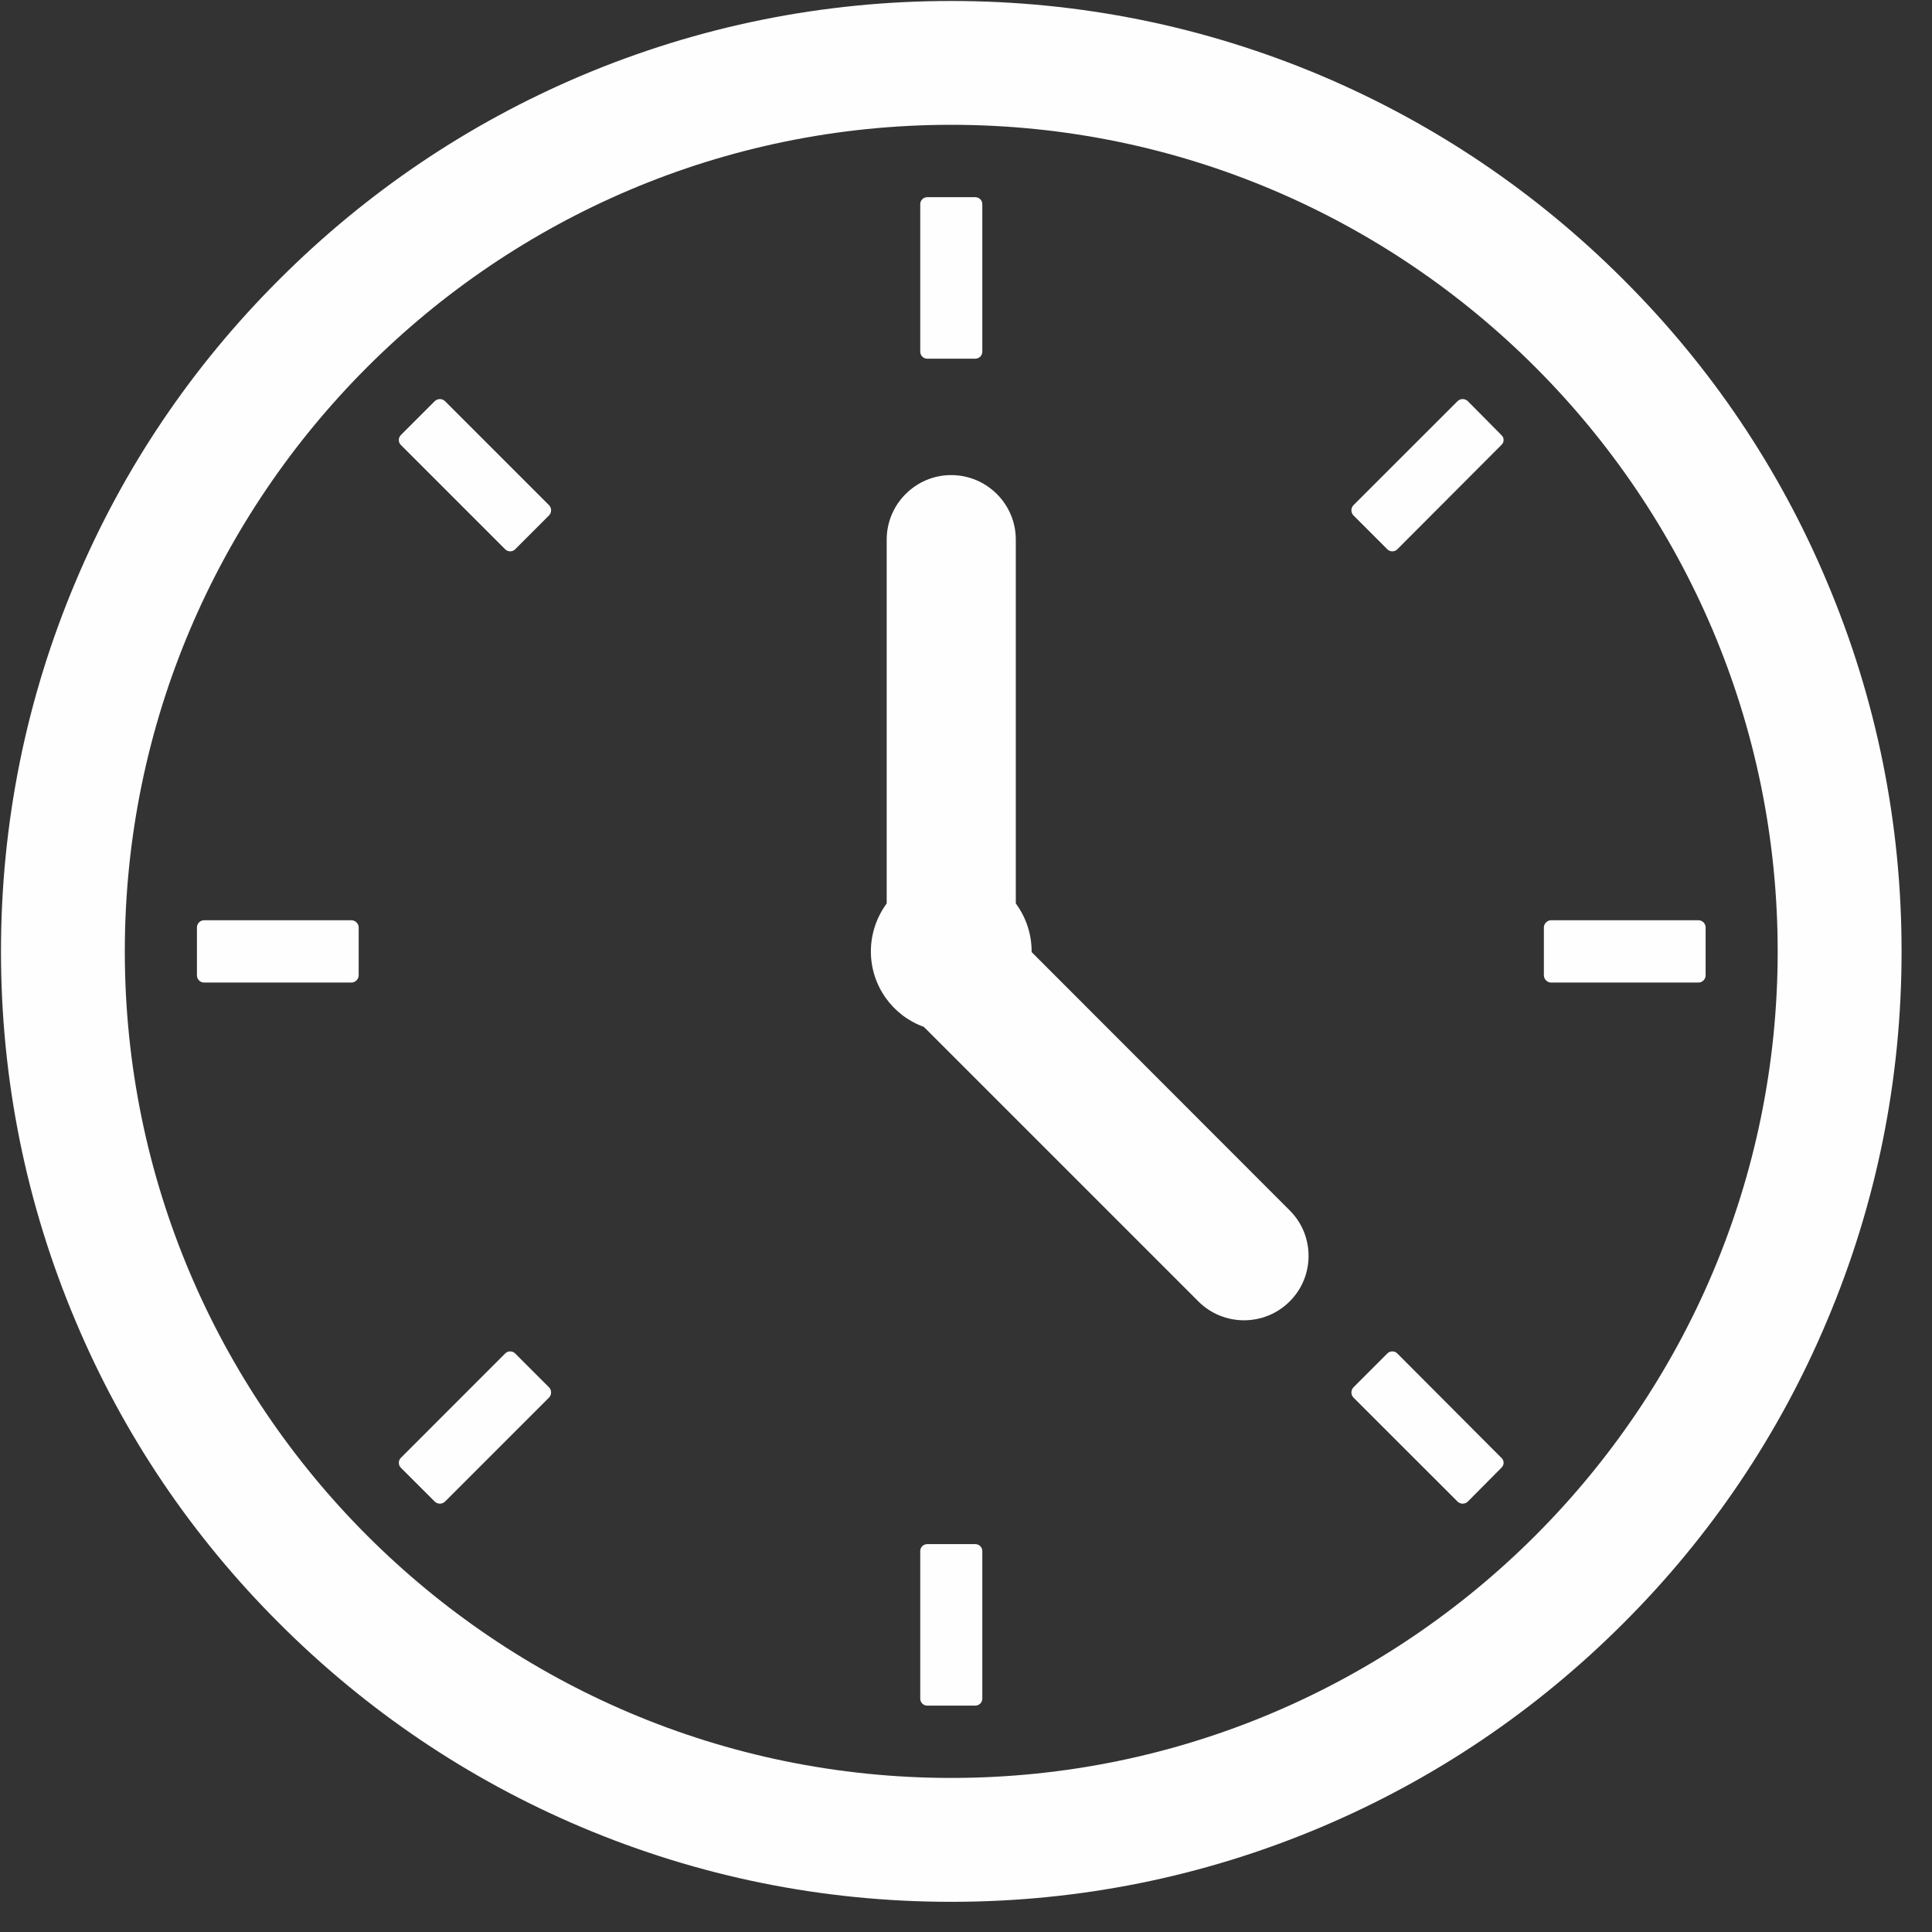
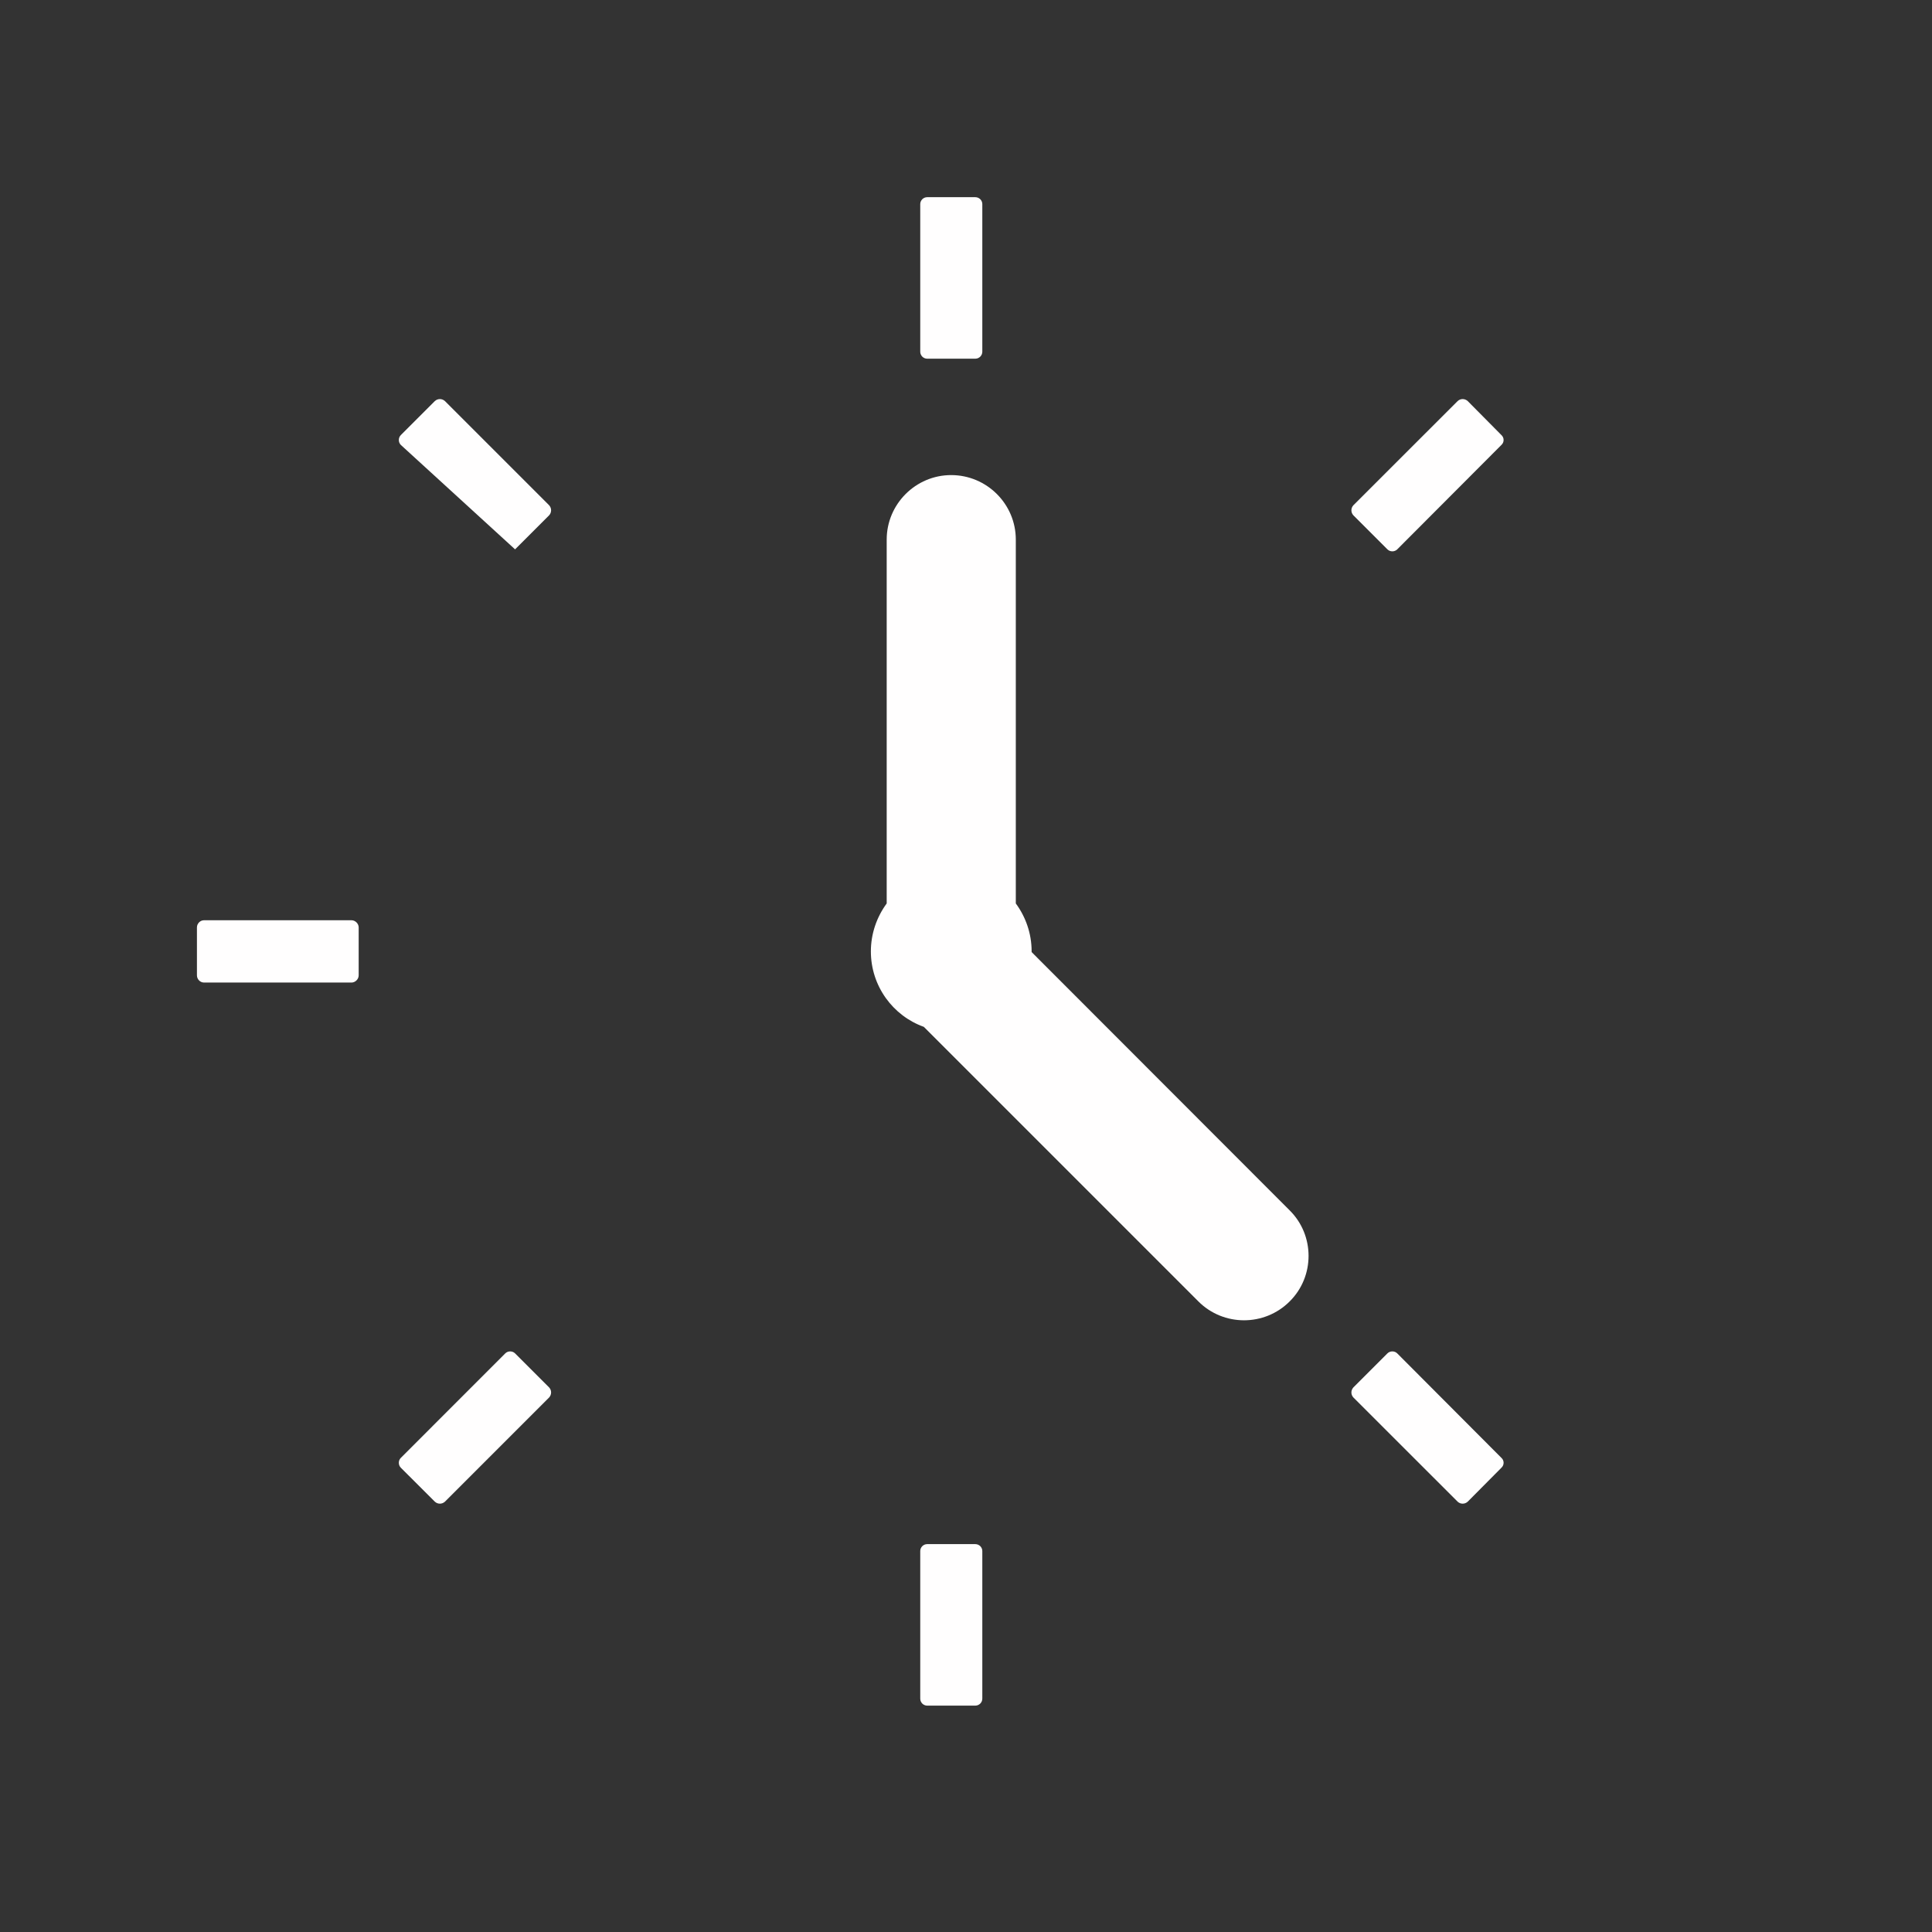
<svg xmlns="http://www.w3.org/2000/svg" version="1.0" preserveAspectRatio="xMidYMid meet" height="42" viewBox="0 0 31.5 31.5" zoomAndPan="magnify" width="42">
  <rect x="0" y="0" width="31.5" height="31.5" fill="#333333" stroke="none" />
  <defs>
    <clipPath id="6e22a6615d">
-       <path clip-rule="nonzero" d="M 0 0.02 L 31.008 0.02 L 31.008 31.008 L 0 31.008 Z M 0 0.02" />
-     </clipPath>
+       </clipPath>
  </defs>
  <g clip-path="url(#6e22a6615d)">
    <path fill-rule="nonzero" fill-opacity="1" d="M 15.508 2.035 C 8.078 2.035 2.035 8.082 2.035 15.512 C 2.035 22.941 8.078 28.988 15.508 28.988 C 22.941 28.988 28.984 22.941 28.984 15.512 C 28.984 8.082 22.941 2.035 15.508 2.035 Z M 15.508 31.008 C 13.418 31.008 11.391 30.598 9.477 29.789 C 7.633 29.008 5.977 27.891 4.555 26.469 C 3.129 25.047 2.012 23.391 1.234 21.543 C 0.426 19.633 0.016 17.602 0.016 15.512 C 0.016 13.422 0.426 11.391 1.234 9.48 C 2.012 7.633 3.129 5.977 4.555 4.555 C 5.977 3.133 7.633 2.016 9.477 1.234 C 11.391 0.426 13.418 0.016 15.508 0.016 C 17.602 0.016 19.629 0.426 21.543 1.234 C 23.387 2.016 25.043 3.133 26.465 4.555 C 27.891 5.977 29.008 7.633 29.785 9.48 C 30.594 11.391 31.004 13.422 31.004 15.512 C 31.004 17.602 30.594 19.633 29.785 21.543 C 29.008 23.387 27.891 25.047 26.465 26.469 C 25.043 27.891 23.387 29.008 21.543 29.789 C 19.629 30.598 17.602 31.008 15.508 31.008" fill="#fffefe" />
  </g>
  <path fill-rule="nonzero" fill-opacity="1" d="M 15.902 5.848 L 15.117 5.848 C 15.055 5.848 15.004 5.797 15.004 5.734 L 15.004 3.328 C 15.004 3.266 15.055 3.215 15.117 3.215 L 15.902 3.215 C 15.965 3.215 16.016 3.266 16.016 3.328 L 16.016 5.734 C 16.016 5.797 15.965 5.848 15.902 5.848" fill="#fffefe" />
  <path fill-rule="nonzero" fill-opacity="1" d="M 15.902 27.809 L 15.117 27.809 C 15.055 27.809 15.004 27.758 15.004 27.695 L 15.004 25.289 C 15.004 25.227 15.055 25.176 15.117 25.176 L 15.902 25.176 C 15.965 25.176 16.016 25.227 16.016 25.289 L 16.016 27.695 C 16.016 27.758 15.965 27.809 15.902 27.809" fill="#fffefe" />
  <path fill-rule="nonzero" fill-opacity="1" d="M 22.621 8.957 L 22.066 8.402 C 22.023 8.355 22.023 8.285 22.066 8.238 L 23.766 6.539 C 23.812 6.496 23.883 6.496 23.93 6.539 L 24.48 7.094 C 24.527 7.137 24.527 7.211 24.48 7.254 L 22.781 8.957 C 22.738 9 22.664 9 22.621 8.957" fill="#fffefe" />
  <path fill-rule="nonzero" fill-opacity="1" d="M 7.09 24.484 L 6.535 23.93 C 6.492 23.887 6.492 23.812 6.535 23.77 L 8.238 22.066 C 8.281 22.023 8.355 22.023 8.398 22.066 L 8.953 22.621 C 8.996 22.668 8.996 22.738 8.953 22.785 L 7.254 24.484 C 7.207 24.527 7.137 24.527 7.09 24.484" fill="#fffefe" />
-   <path fill-rule="nonzero" fill-opacity="1" d="M 25.172 15.902 L 25.172 15.121 C 25.172 15.059 25.227 15.004 25.289 15.004 L 27.691 15.004 C 27.758 15.004 27.809 15.059 27.809 15.121 L 27.809 15.902 C 27.809 15.965 27.758 16.02 27.691 16.02 L 25.289 16.02 C 25.227 16.02 25.172 15.965 25.172 15.902" fill="#fffefe" />
  <path fill-rule="nonzero" fill-opacity="1" d="M 3.211 15.902 L 3.211 15.121 C 3.211 15.059 3.262 15.004 3.328 15.004 L 5.73 15.004 C 5.793 15.004 5.848 15.059 5.848 15.121 L 5.848 15.902 C 5.848 15.965 5.793 16.02 5.73 16.02 L 3.328 16.02 C 3.262 16.02 3.211 15.965 3.211 15.902" fill="#fffefe" />
  <path fill-rule="nonzero" fill-opacity="1" d="M 22.066 22.621 L 22.621 22.066 C 22.664 22.023 22.738 22.023 22.781 22.066 L 24.48 23.77 C 24.527 23.812 24.527 23.887 24.48 23.93 L 23.93 24.484 C 23.883 24.527 23.812 24.527 23.766 24.484 L 22.066 22.785 C 22.023 22.738 22.023 22.668 22.066 22.621" fill="#fffefe" />
-   <path fill-rule="nonzero" fill-opacity="1" d="M 6.535 7.094 L 7.09 6.539 C 7.137 6.496 7.207 6.496 7.254 6.539 L 8.953 8.238 C 8.996 8.285 8.996 8.355 8.953 8.402 L 8.398 8.957 C 8.355 9 8.281 9 8.238 8.957 L 6.535 7.254 C 6.492 7.211 6.492 7.137 6.535 7.094" fill="#fffefe" />
+   <path fill-rule="nonzero" fill-opacity="1" d="M 6.535 7.094 L 7.09 6.539 C 7.137 6.496 7.207 6.496 7.254 6.539 L 8.953 8.238 C 8.996 8.285 8.996 8.355 8.953 8.402 L 8.398 8.957 L 6.535 7.254 C 6.492 7.211 6.492 7.137 6.535 7.094" fill="#fffefe" />
  <path fill-rule="nonzero" fill-opacity="1" d="M 21.027 19.734 L 16.82 15.523 C 16.82 15.52 16.82 15.516 16.82 15.512 C 16.82 15.219 16.723 14.949 16.562 14.73 L 16.562 8.797 C 16.562 8.219 16.09 7.746 15.508 7.746 C 14.93 7.746 14.457 8.219 14.457 8.797 L 14.457 14.73 C 14.297 14.949 14.199 15.219 14.199 15.512 C 14.199 16.078 14.559 16.562 15.062 16.742 L 19.539 21.219 C 19.949 21.629 20.617 21.629 21.027 21.219 C 21.438 20.812 21.438 20.141 21.027 19.734" fill="#fffefe" />
</svg>